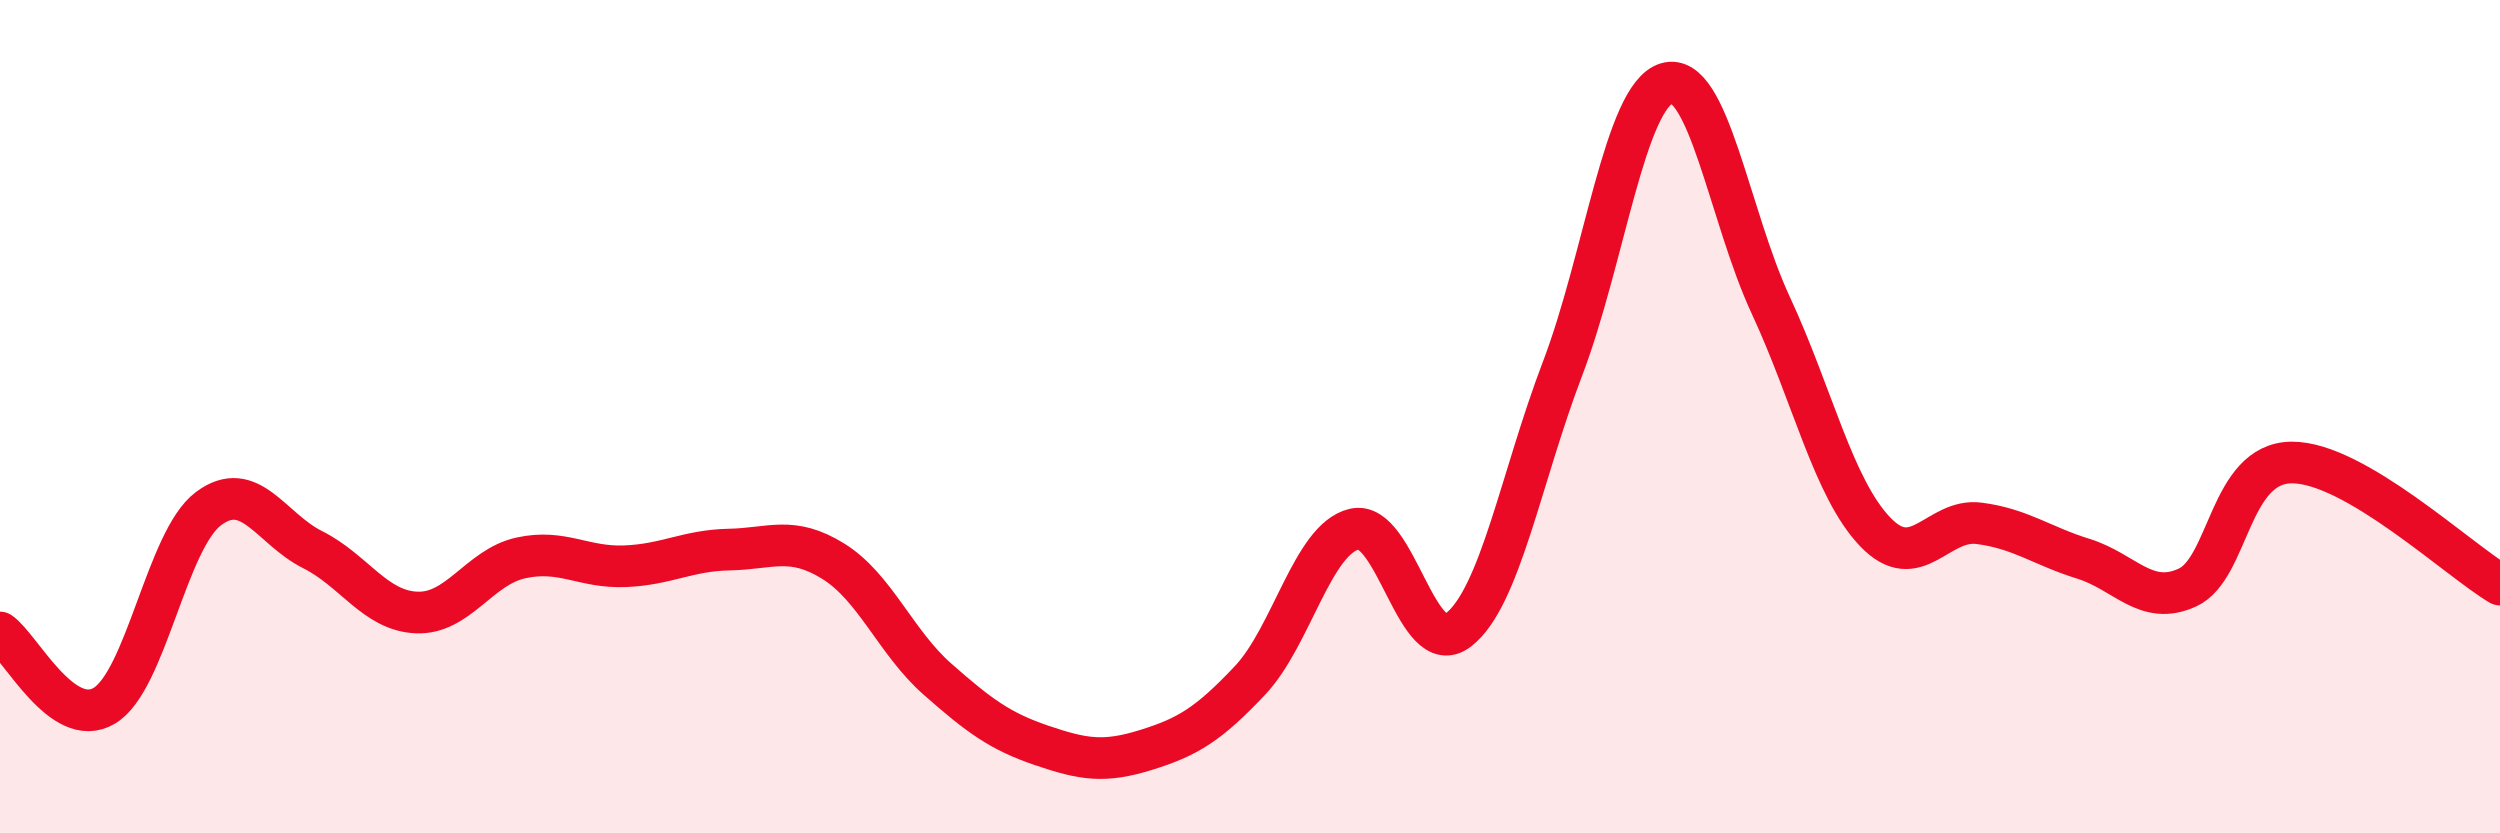
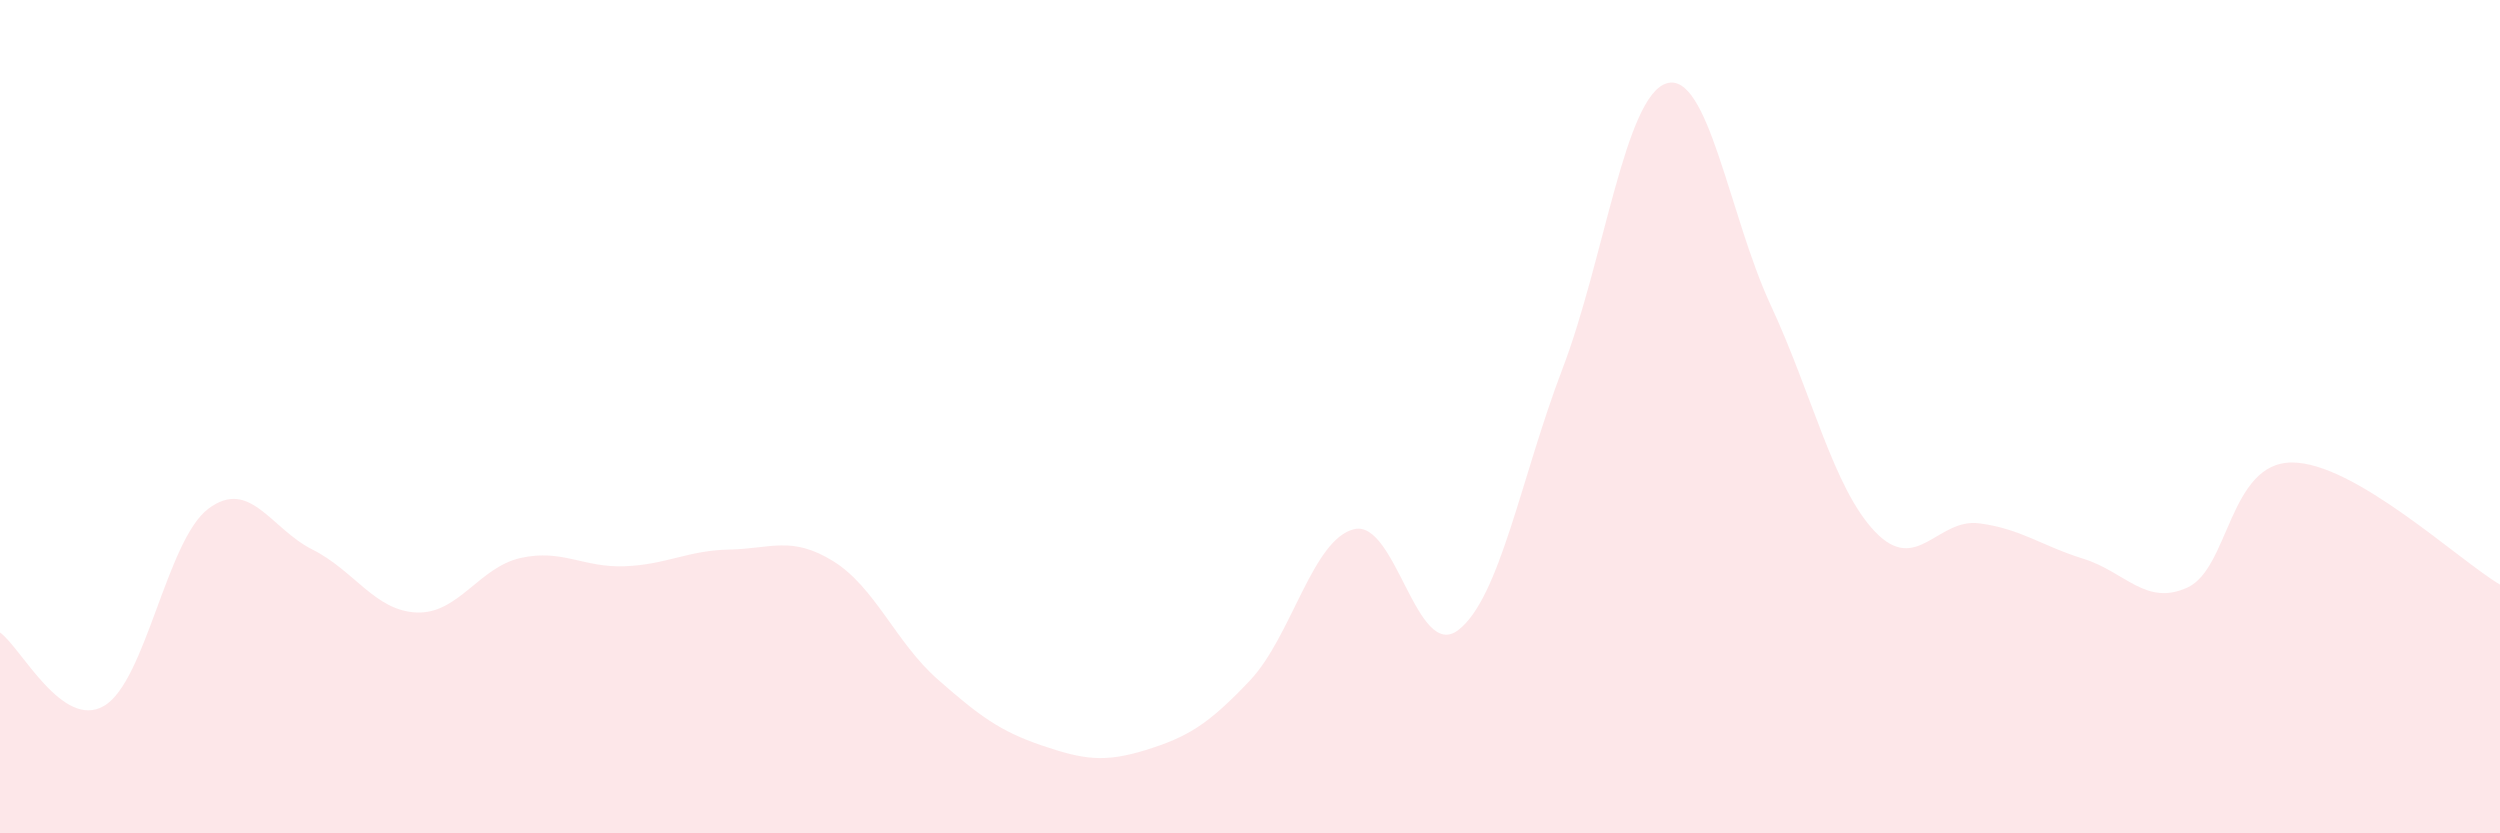
<svg xmlns="http://www.w3.org/2000/svg" width="60" height="20" viewBox="0 0 60 20">
  <path d="M 0,15.18 C 0.5,15.53 1.5,17.53 2.5,16.94 C 3.5,16.35 4,12.96 5,12.21 C 6,11.46 6.5,12.69 7.5,13.19 C 8.5,13.69 9,14.66 10,14.7 C 11,14.74 11.5,13.61 12.5,13.39 C 13.5,13.17 14,13.63 15,13.59 C 16,13.55 16.5,13.21 17.5,13.19 C 18.5,13.17 19,12.85 20,13.47 C 21,14.09 21.5,15.42 22.5,16.3 C 23.5,17.18 24,17.55 25,17.89 C 26,18.23 26.5,18.31 27.5,18 C 28.5,17.69 29,17.39 30,16.33 C 31,15.27 31.5,12.94 32.5,12.7 C 33.5,12.46 34,15.89 35,15.12 C 36,14.35 36.5,11.47 37.5,8.85 C 38.5,6.23 39,2.3 40,2 C 41,1.7 41.5,5.18 42.5,7.33 C 43.5,9.48 44,11.71 45,12.76 C 46,13.81 46.5,12.43 47.5,12.56 C 48.5,12.69 49,13.1 50,13.41 C 51,13.72 51.5,14.56 52.5,14.1 C 53.5,13.64 53.5,11.11 55,11.1 C 56.5,11.09 59,13.44 60,14.03L60 20L0 20Z" fill="#EB0A25" opacity="0.1" stroke-linecap="round" stroke-linejoin="round" />
-   <path d="M 0,15.18 C 0.5,15.53 1.5,17.53 2.5,16.94 C 3.5,16.35 4,12.96 5,12.21 C 6,11.46 6.5,12.69 7.5,13.19 C 8.5,13.69 9,14.66 10,14.7 C 11,14.74 11.5,13.61 12.5,13.39 C 13.5,13.17 14,13.63 15,13.59 C 16,13.55 16.5,13.21 17.5,13.19 C 18.5,13.17 19,12.85 20,13.47 C 21,14.09 21.5,15.42 22.5,16.3 C 23.5,17.18 24,17.55 25,17.89 C 26,18.23 26.5,18.31 27.5,18 C 28.5,17.69 29,17.39 30,16.33 C 31,15.27 31.5,12.94 32.5,12.7 C 33.5,12.46 34,15.89 35,15.12 C 36,14.35 36.5,11.47 37.5,8.85 C 38.5,6.23 39,2.3 40,2 C 41,1.7 41.5,5.18 42.5,7.33 C 43.5,9.48 44,11.71 45,12.76 C 46,13.81 46.5,12.43 47.5,12.56 C 48.5,12.69 49,13.1 50,13.41 C 51,13.72 51.5,14.56 52.5,14.1 C 53.5,13.64 53.5,11.11 55,11.1 C 56.5,11.09 59,13.44 60,14.03" stroke="#EB0A25" stroke-width="1" fill="none" stroke-linecap="round" stroke-linejoin="round" />
</svg>